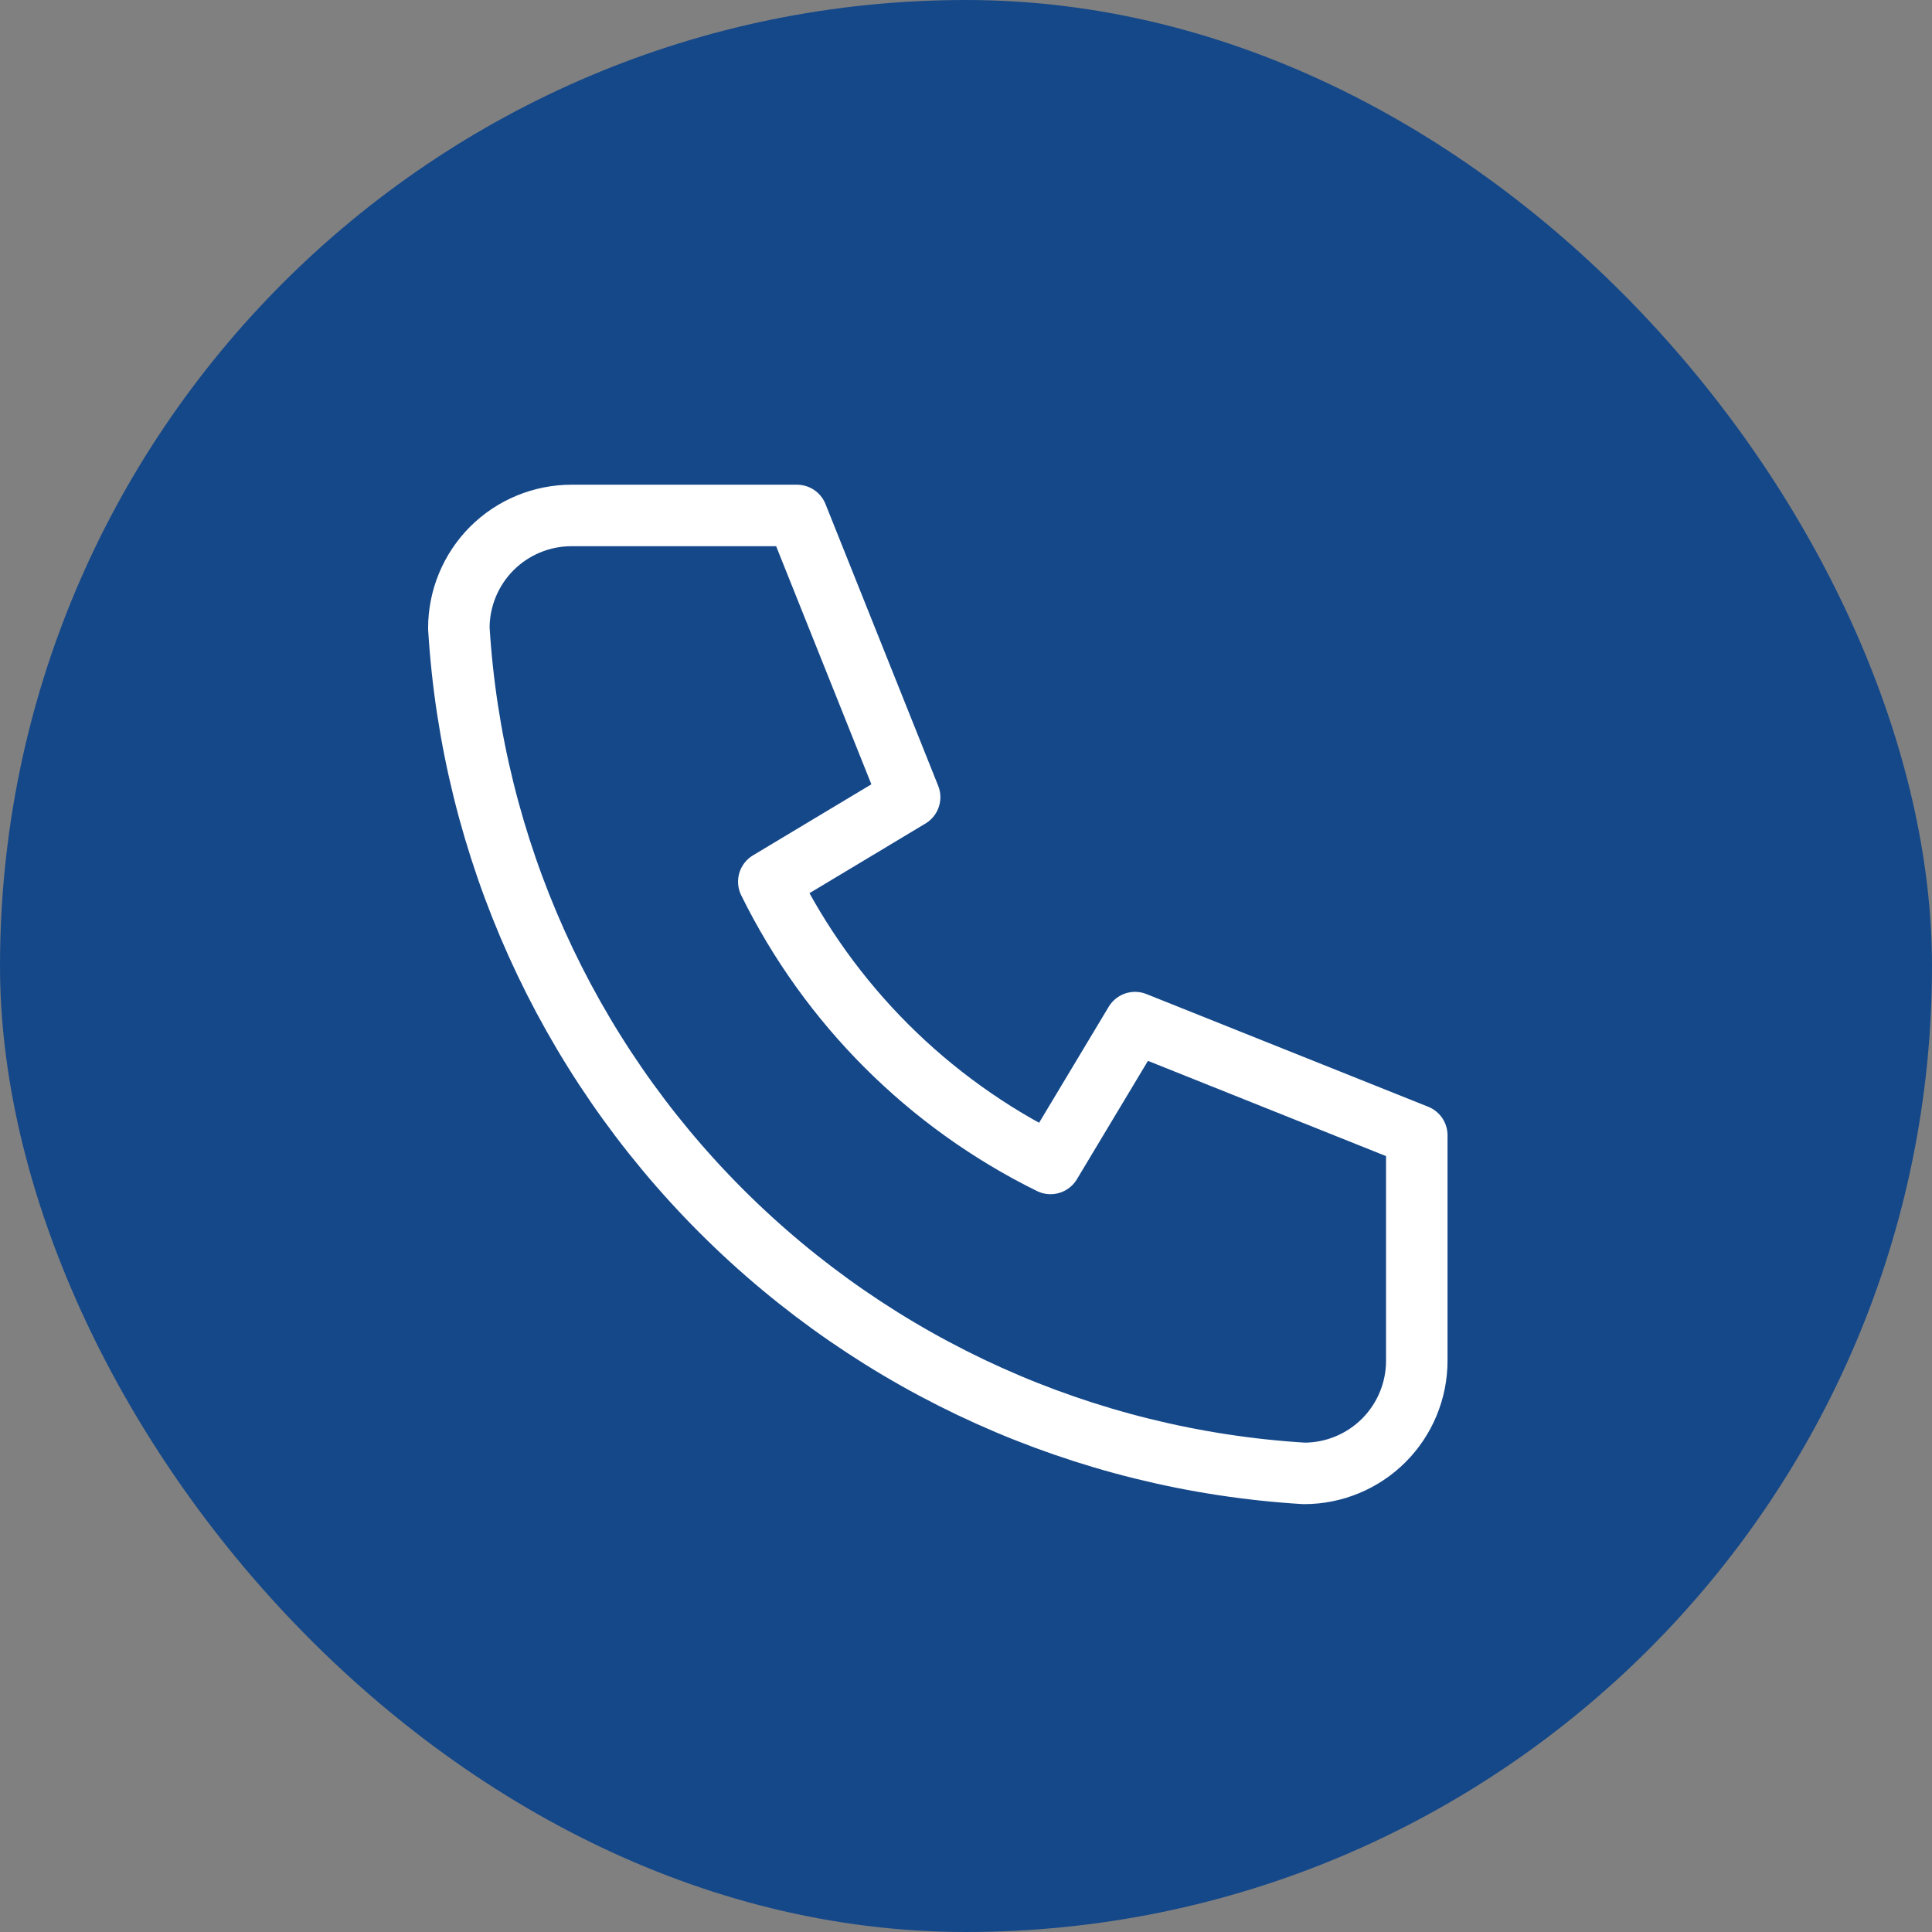
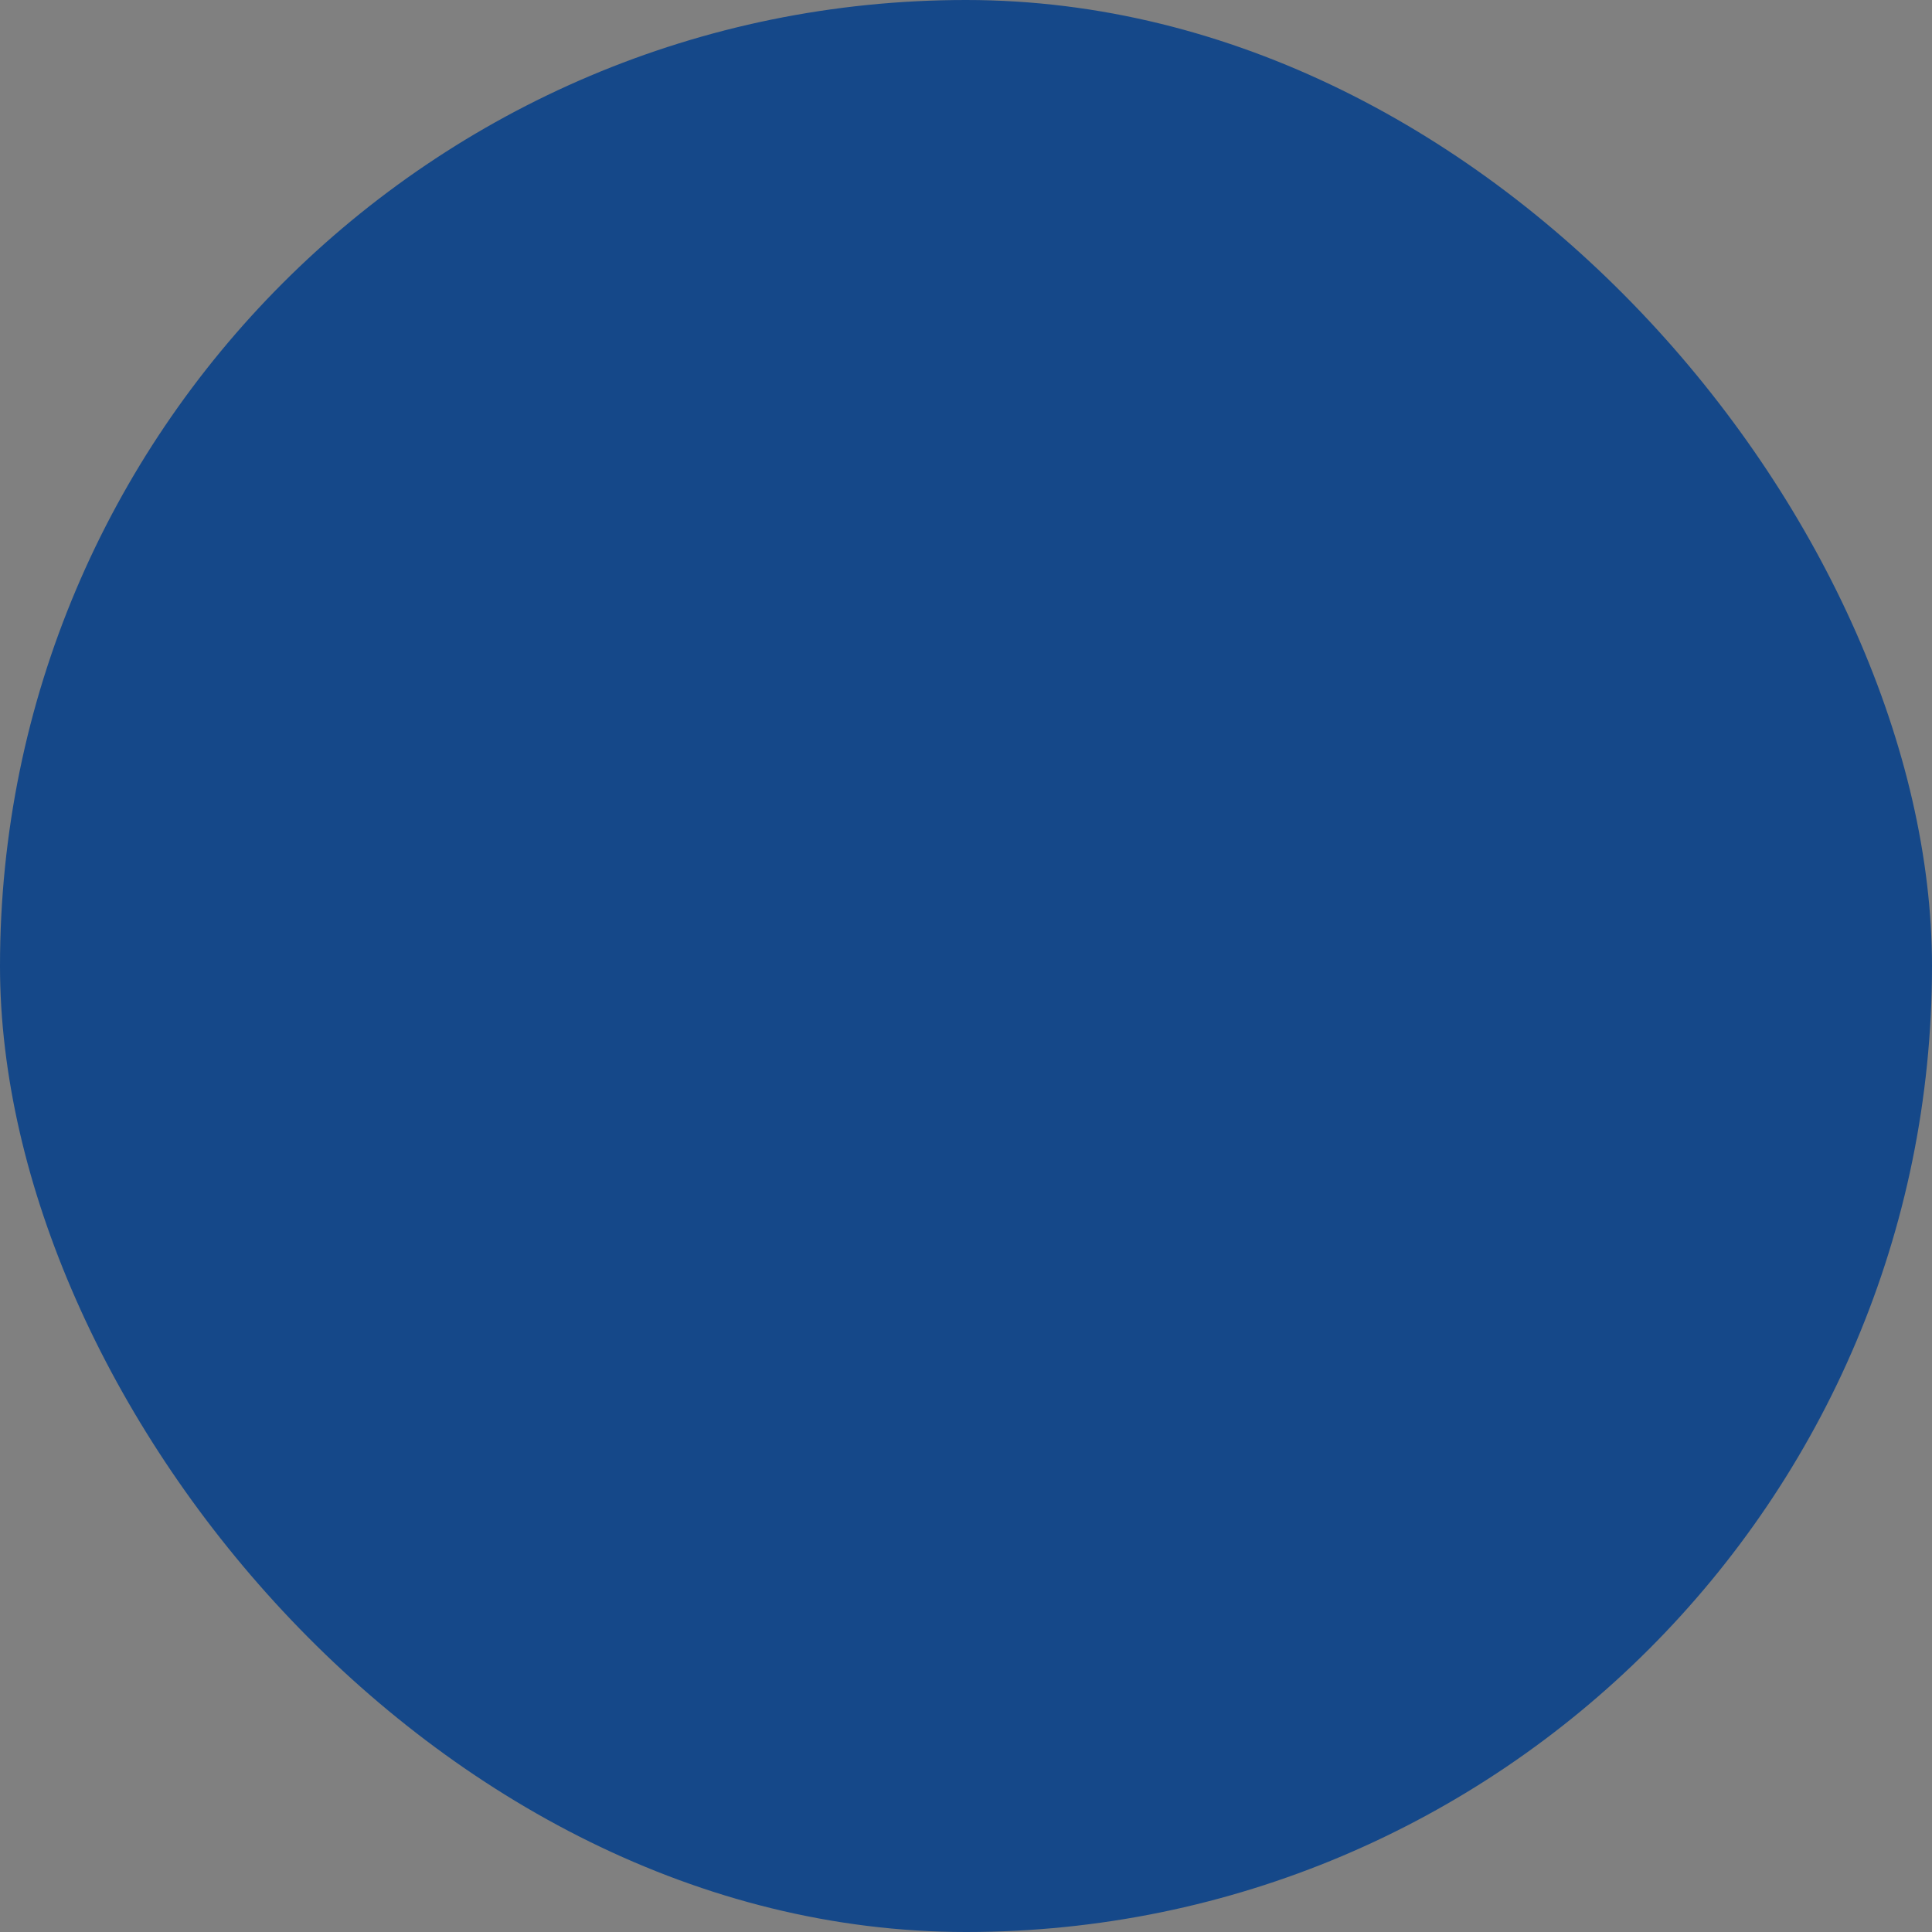
<svg xmlns="http://www.w3.org/2000/svg" width="40" height="40" viewBox="0 0 40 40" fill="none">
  <rect x="0" y="0" width="40" height="40" fill="#808080" stroke="none" />
  <rect width="40" height="40" rx="20" fill="#154889" />
  <g clip-path="url(#clip0_4050_32125)">
    <path d="M11.833 10.672H16.5L18.833 16.505L15.917 18.255C17.166 20.789 19.216 22.839 21.75 24.088L23.5 21.172L29.333 23.505V28.172C29.333 28.791 29.087 29.384 28.65 29.822C28.212 30.259 27.619 30.505 27 30.505C22.449 30.229 18.157 28.296 14.933 25.072C11.709 21.848 9.777 17.556 9.5 13.005C9.5 12.386 9.746 11.793 10.183 11.355C10.621 10.918 11.214 10.672 11.833 10.672" stroke="white" stroke-width="1.273" stroke-linecap="round" stroke-linejoin="round" />
  </g>
  <defs>
    <clipPath id="clip0_4050_32125">
-       <rect width="28" height="28" fill="white" transform="translate(6 6)" />
-     </clipPath>
+       </clipPath>
  </defs>
</svg>